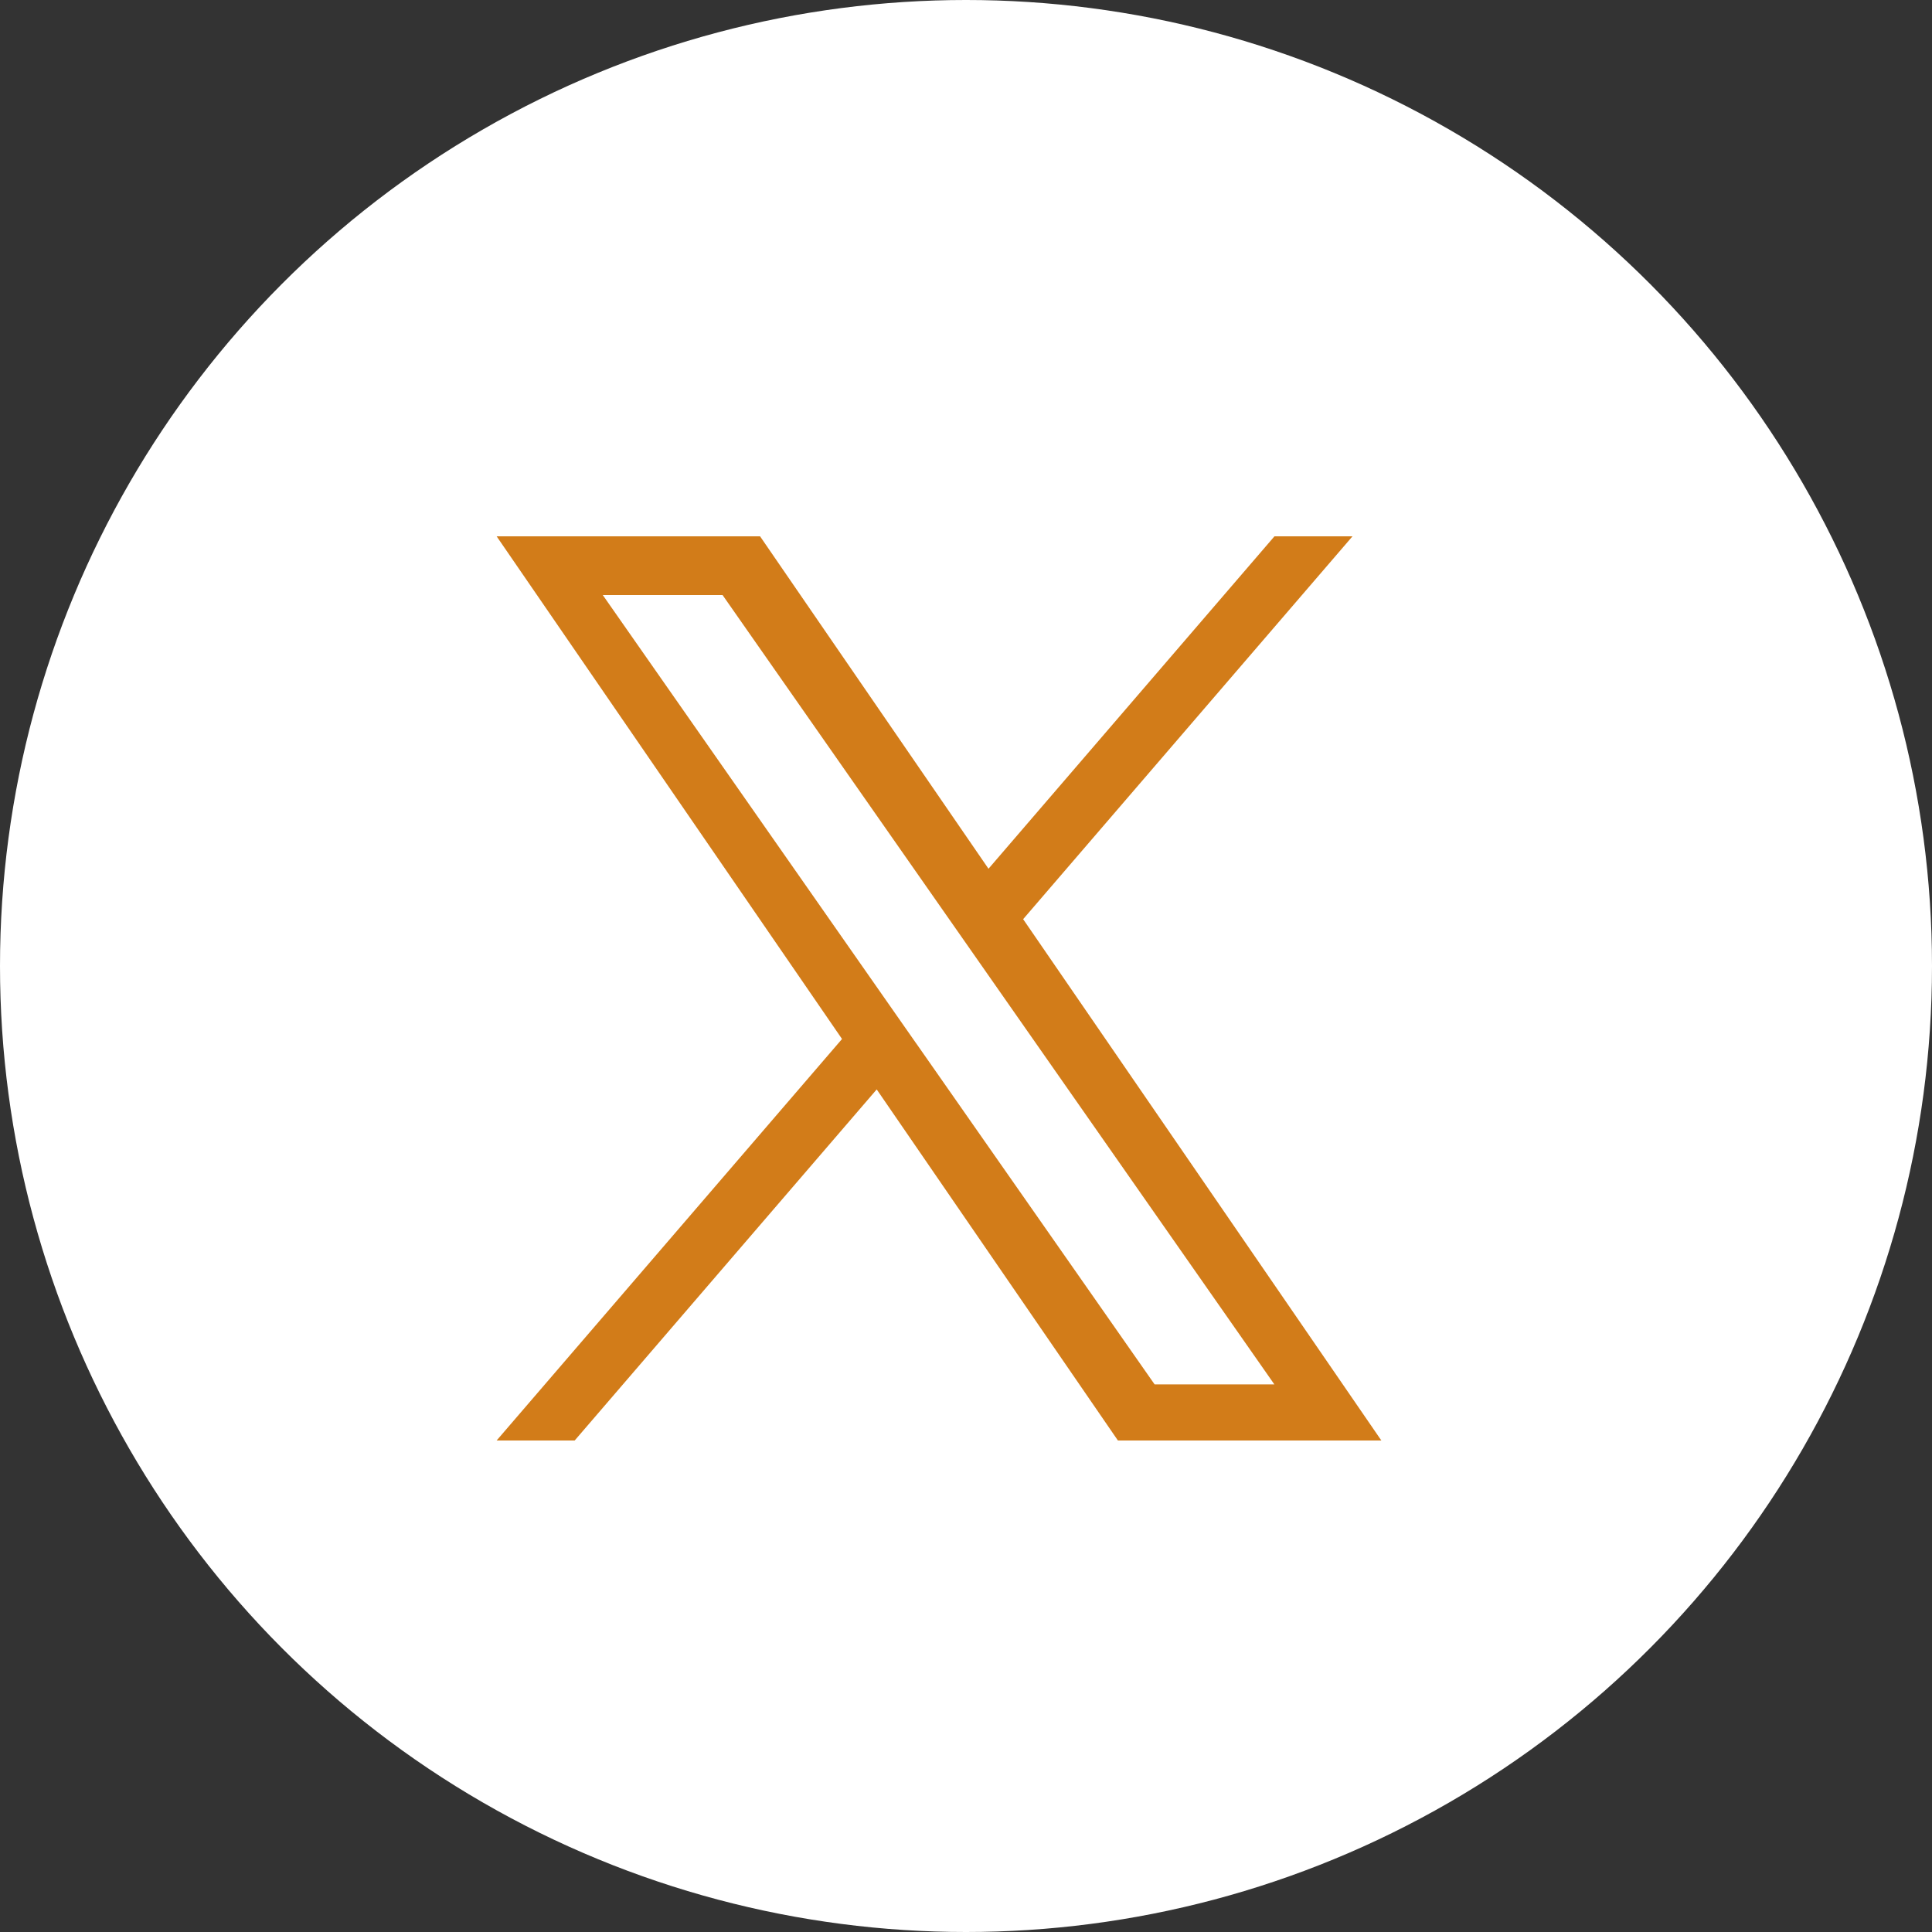
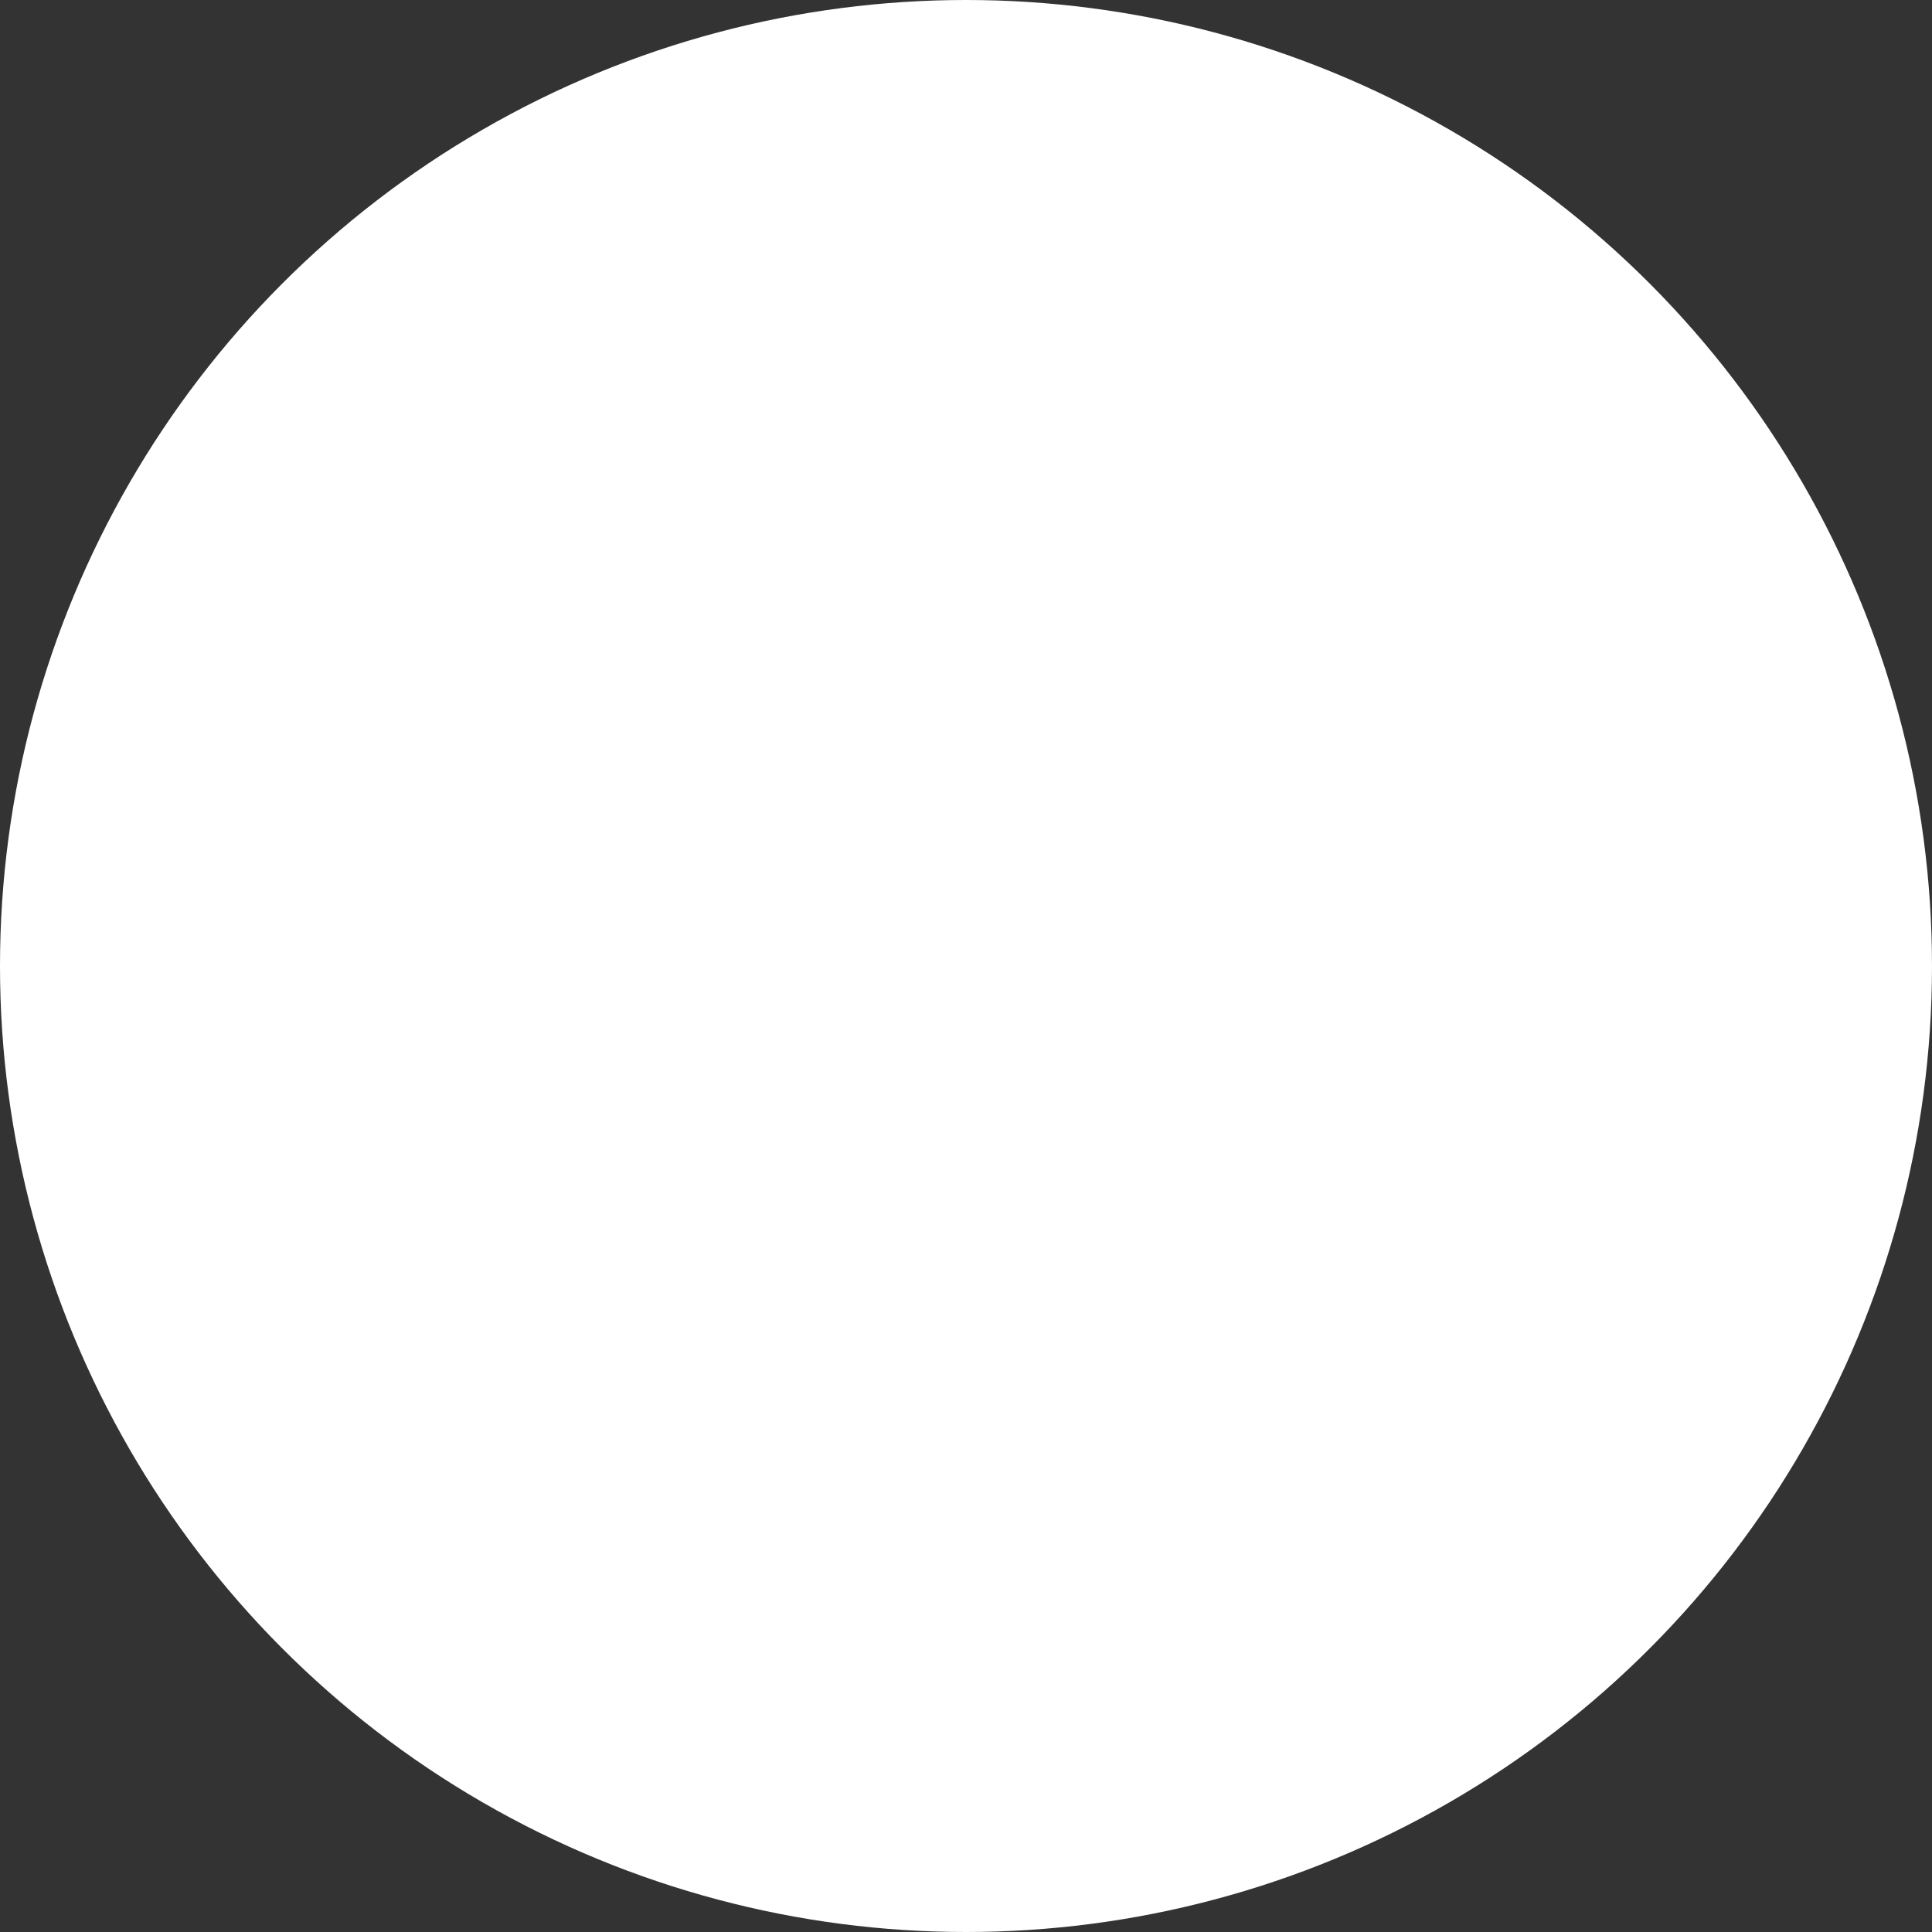
<svg xmlns="http://www.w3.org/2000/svg" width="59" height="59" viewBox="0 0 59 59">
  <rect x="0" y="0" width="59" height="59" fill="#333333" stroke="none" />
  <g id="グループ_878" data-name="グループ 878" transform="translate(-267 -4005)">
    <circle id="楕円形_10" data-name="楕円形 10" cx="29.5" cy="29.5" r="29.5" transform="translate(267 4005)" fill="#fff" />
-     <path id="logo" d="M16.079,11.692,26.137,0H23.754L15.021,10.152,8.045,0H0L10.548,15.351,0,27.612H2.384l9.223-10.721,7.366,10.721h8.045L16.079,11.692Zm-3.265,3.795-1.069-1.529L3.242,1.794H6.9l6.862,9.816,1.069,1.529,8.92,12.76H20.094L12.815,15.487Z" transform="translate(282.166 4021.378)" fill="#d27c19" />
  </g>
</svg>